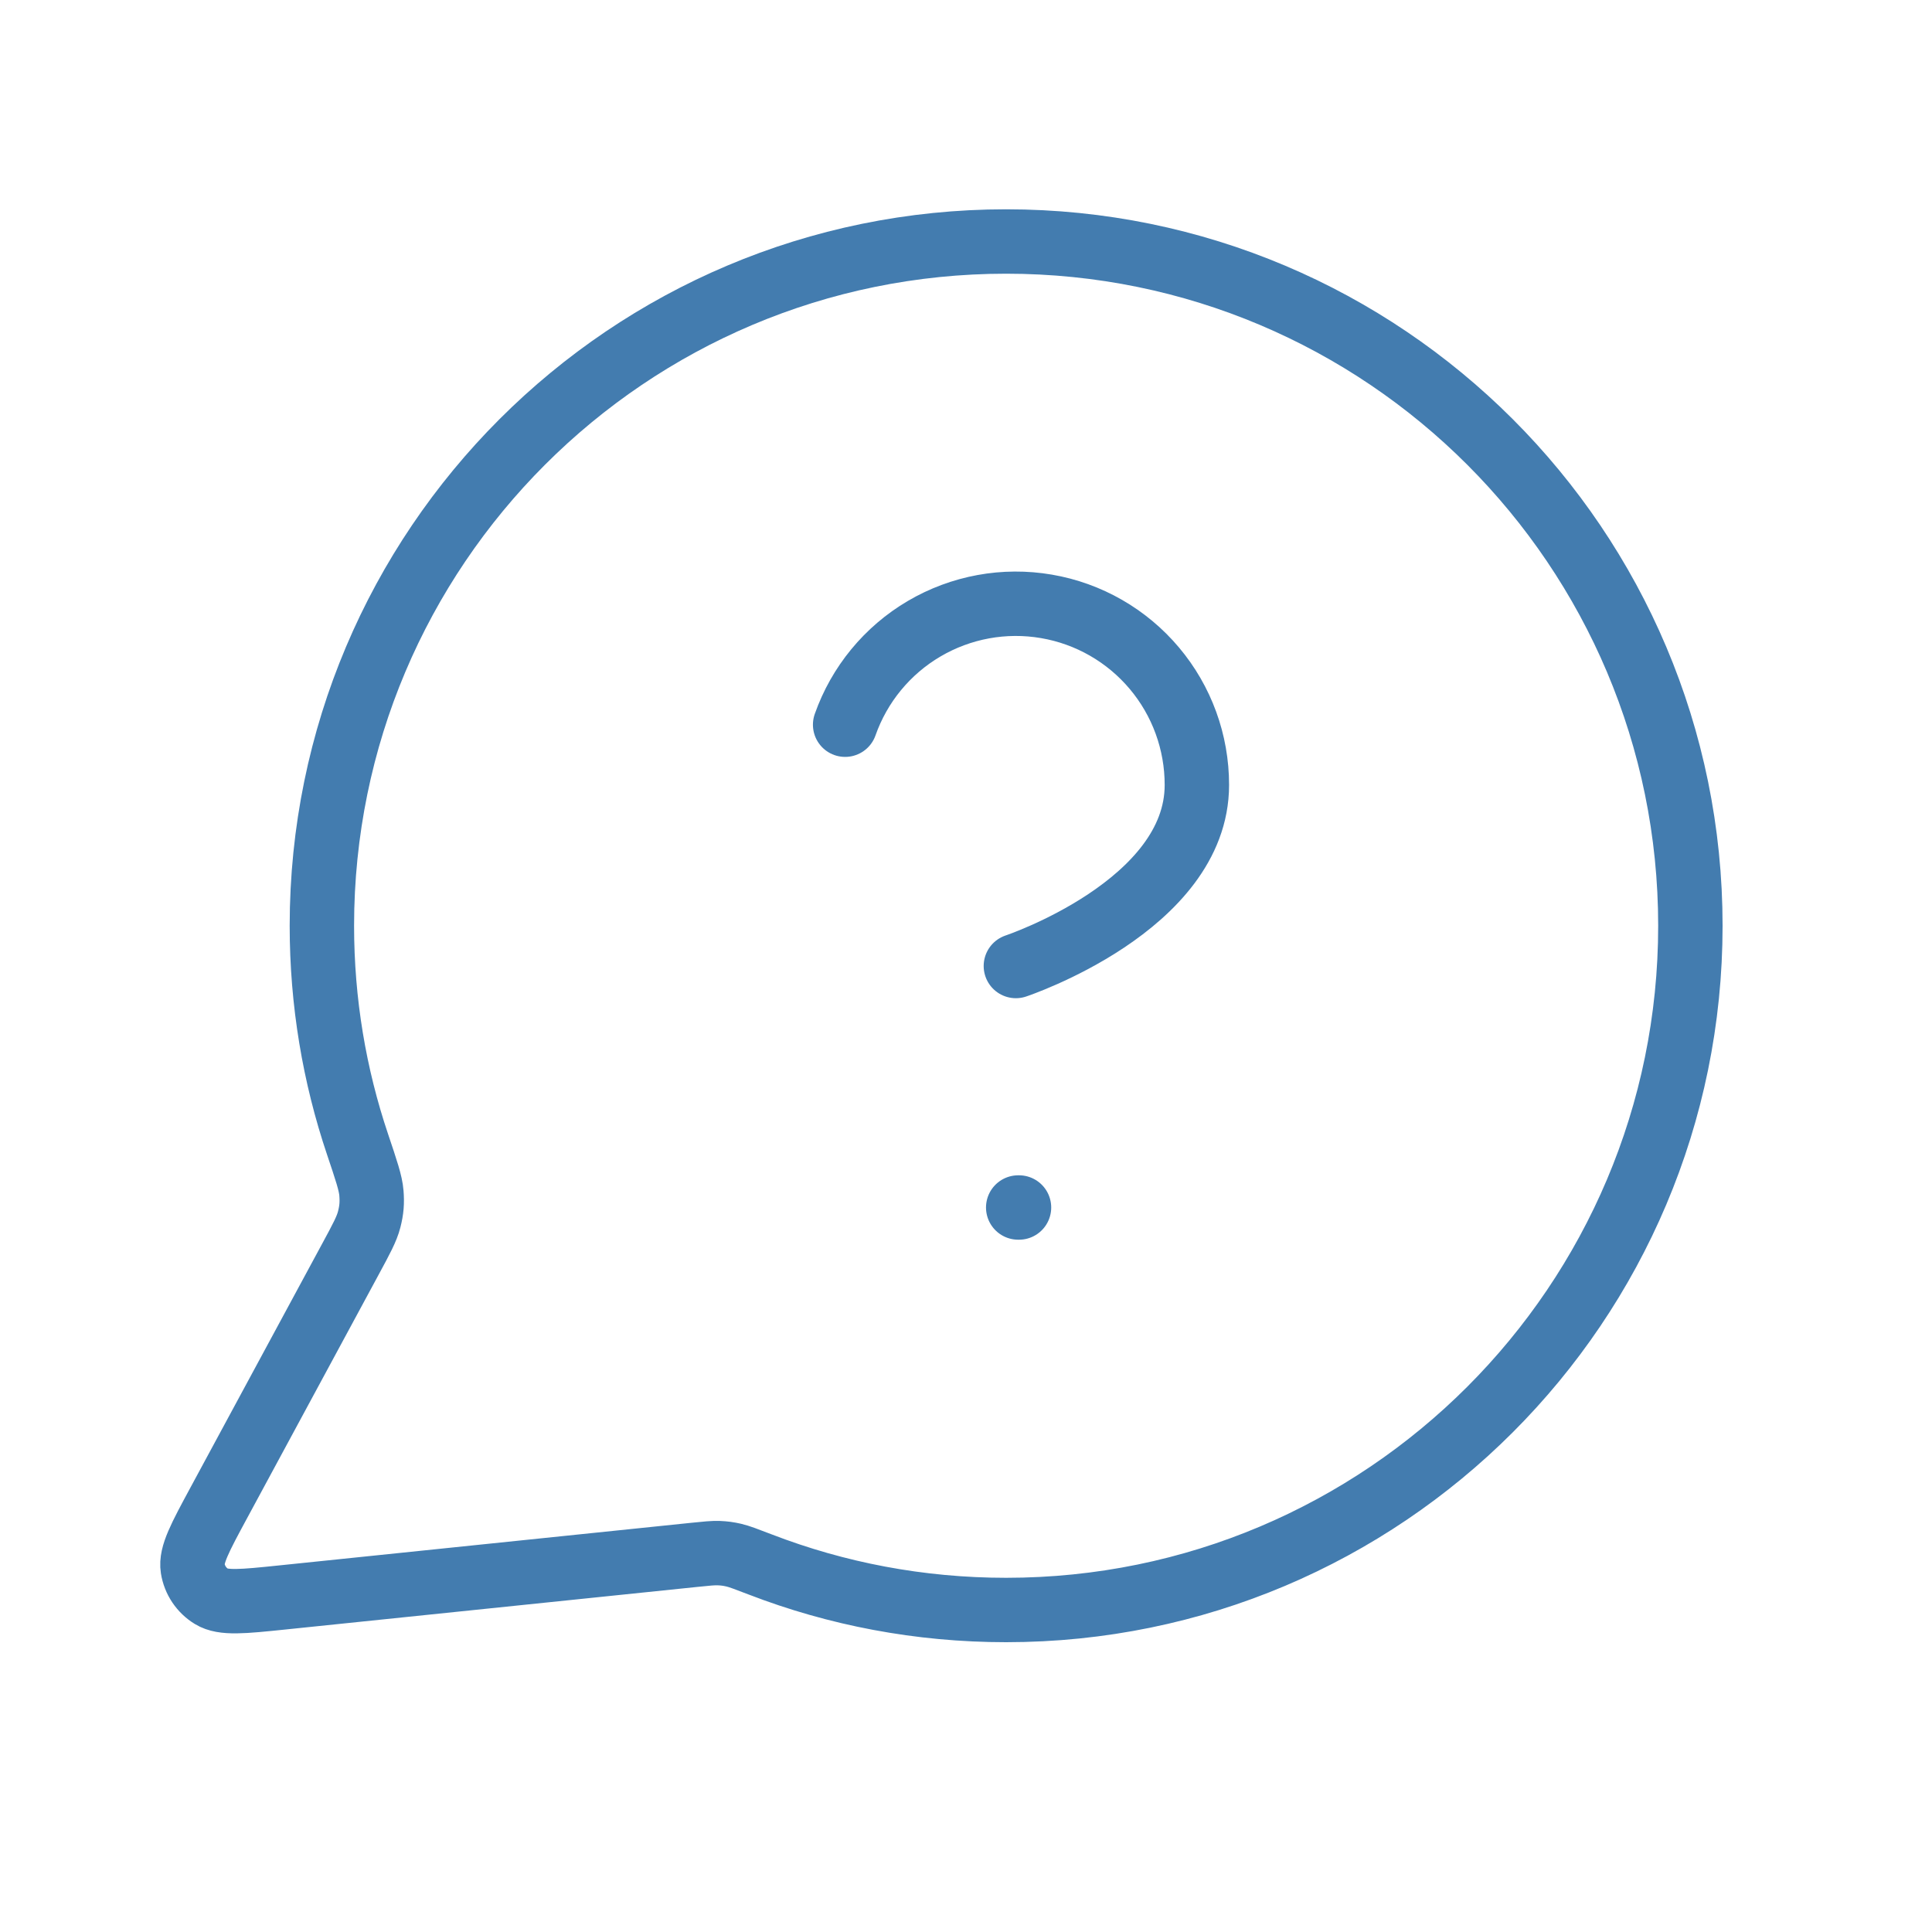
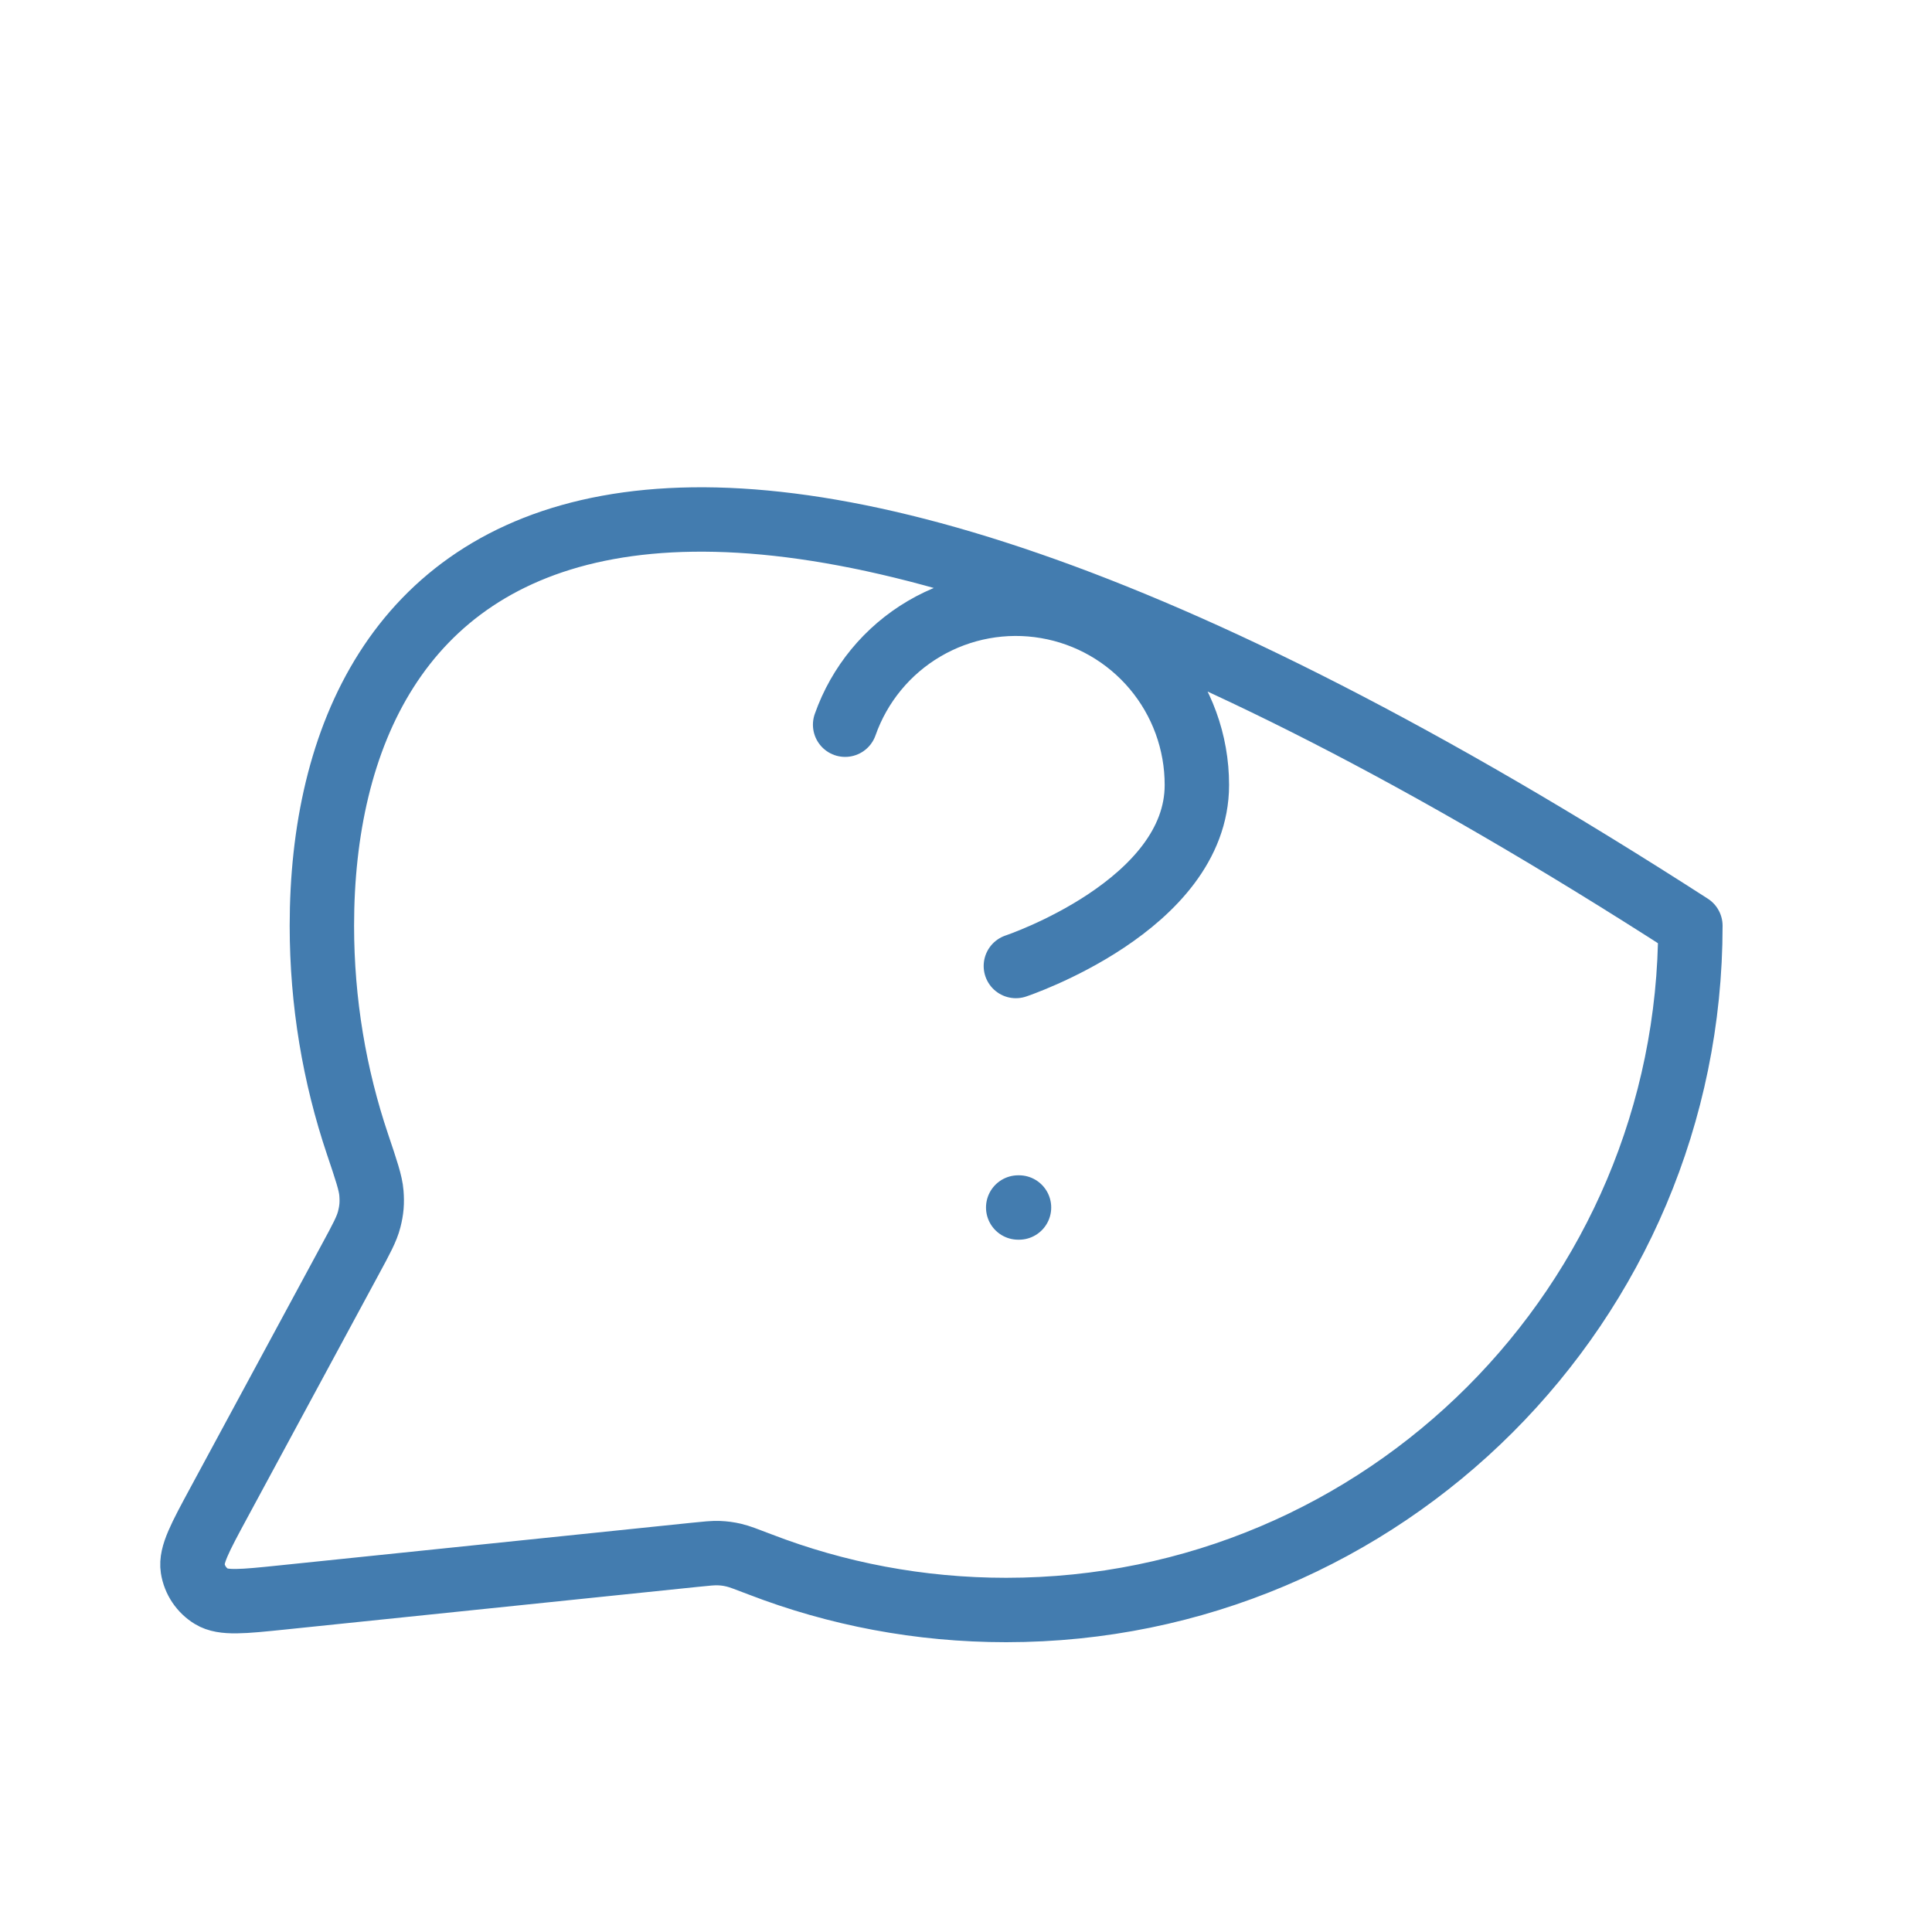
<svg xmlns="http://www.w3.org/2000/svg" width="48" height="48" viewBox="0 0 48 48" fill="none">
-   <path d="M20.997 18.005C21.35 17.003 22.045 16.158 22.961 15.62C23.876 15.082 24.953 14.885 25.999 15.065C27.046 15.244 27.995 15.788 28.679 16.601C29.363 17.413 29.737 18.441 29.736 19.503C29.736 22.501 25.239 24 25.239 24M25.297 30H25.317M24.997 40C34.386 40 41.997 32.389 41.997 23C41.997 13.611 34.386 6 24.997 6C15.608 6 7.997 13.611 7.997 23C7.997 24.9 8.309 26.727 8.884 28.433C9.1 29.075 9.209 29.396 9.228 29.643C9.247 29.886 9.233 30.057 9.173 30.294C9.112 30.534 8.977 30.783 8.707 31.282L5.436 37.337C4.97 38.2 4.736 38.632 4.788 38.965C4.834 39.256 5.005 39.511 5.256 39.664C5.544 39.84 6.032 39.79 7.008 39.689L17.25 38.63C17.561 38.598 17.716 38.582 17.857 38.587C17.996 38.593 18.094 38.606 18.23 38.637C18.368 38.669 18.541 38.736 18.888 38.869C20.784 39.6 22.844 40 24.997 40Z" stroke="#437CAF" stroke-width="1.6" stroke-linecap="round" stroke-linejoin="round" />
+   <path d="M20.997 18.005C21.35 17.003 22.045 16.158 22.961 15.62C23.876 15.082 24.953 14.885 25.999 15.065C27.046 15.244 27.995 15.788 28.679 16.601C29.363 17.413 29.737 18.441 29.736 19.503C29.736 22.501 25.239 24 25.239 24M25.297 30H25.317M24.997 40C34.386 40 41.997 32.389 41.997 23C15.608 6 7.997 13.611 7.997 23C7.997 24.9 8.309 26.727 8.884 28.433C9.1 29.075 9.209 29.396 9.228 29.643C9.247 29.886 9.233 30.057 9.173 30.294C9.112 30.534 8.977 30.783 8.707 31.282L5.436 37.337C4.97 38.2 4.736 38.632 4.788 38.965C4.834 39.256 5.005 39.511 5.256 39.664C5.544 39.84 6.032 39.79 7.008 39.689L17.25 38.63C17.561 38.598 17.716 38.582 17.857 38.587C17.996 38.593 18.094 38.606 18.23 38.637C18.368 38.669 18.541 38.736 18.888 38.869C20.784 39.6 22.844 40 24.997 40Z" stroke="#437CAF" stroke-width="1.6" stroke-linecap="round" stroke-linejoin="round" />
</svg>